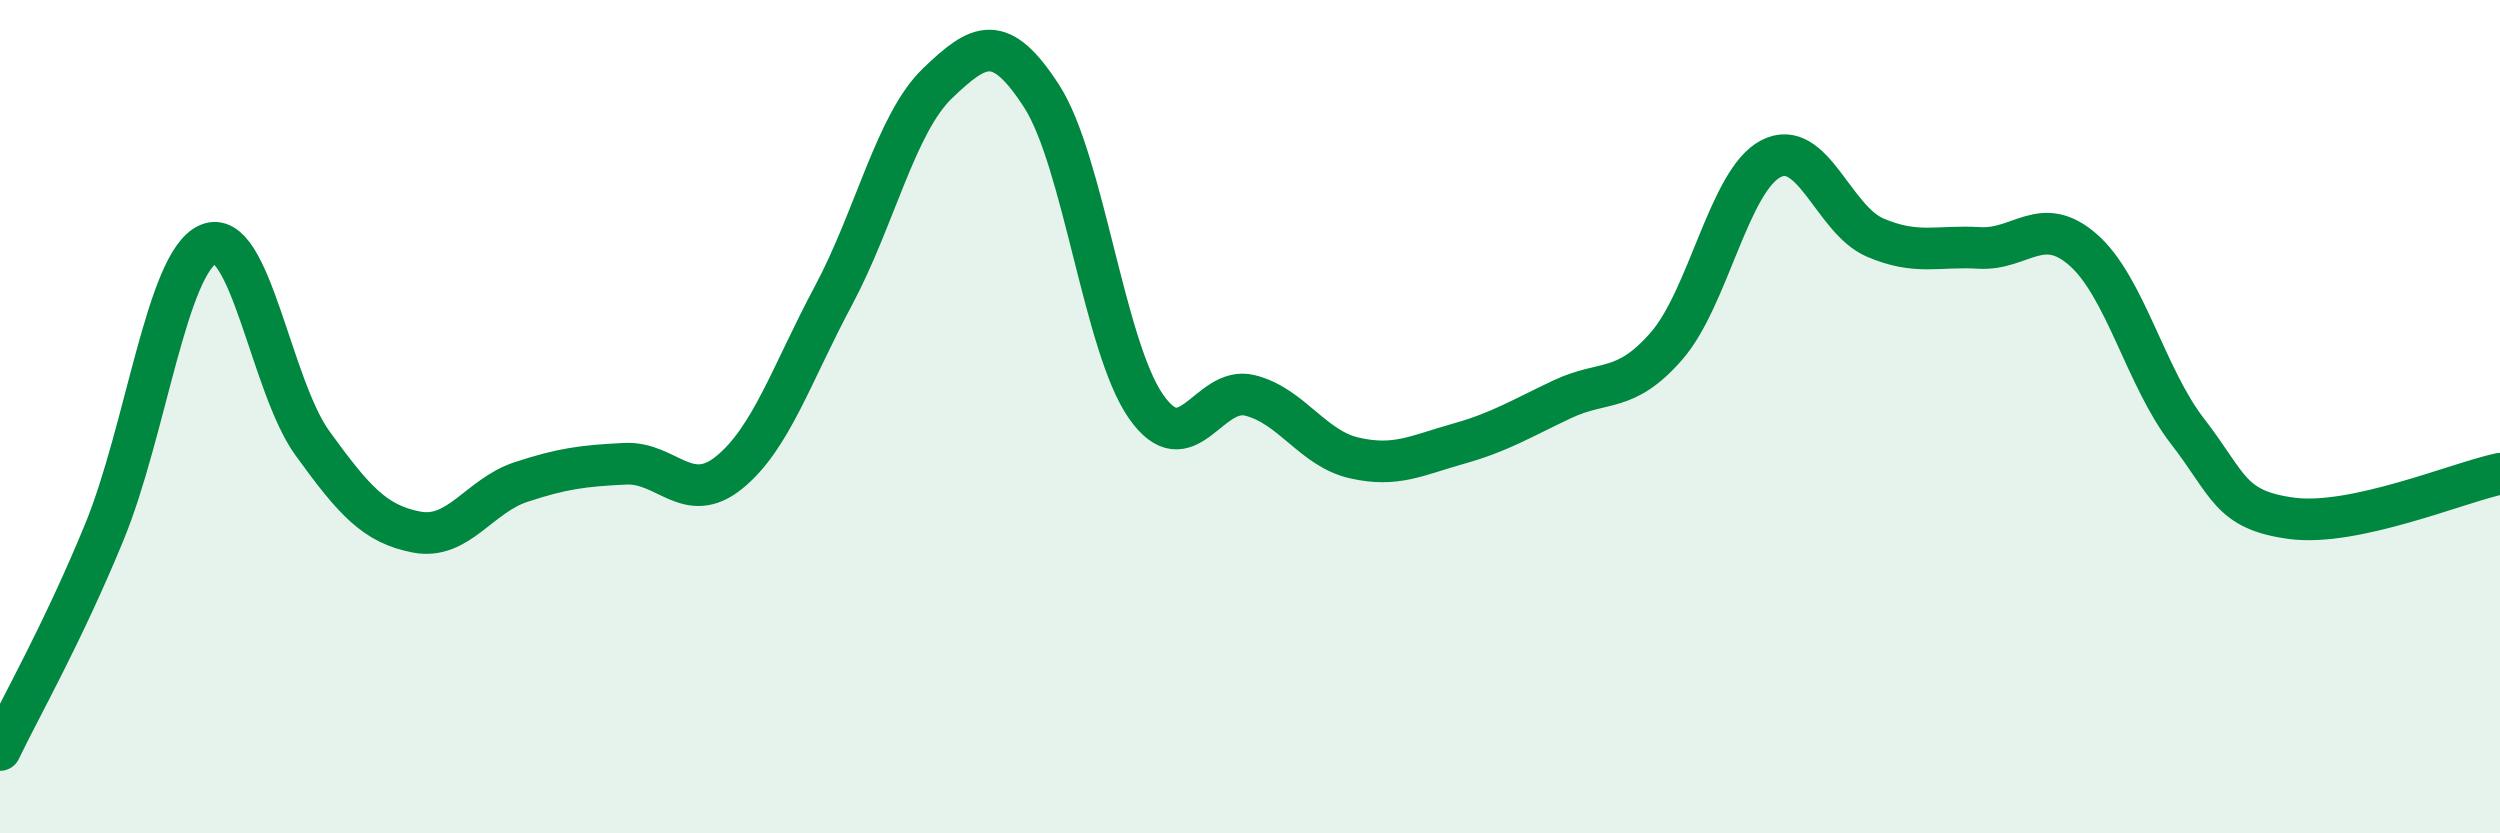
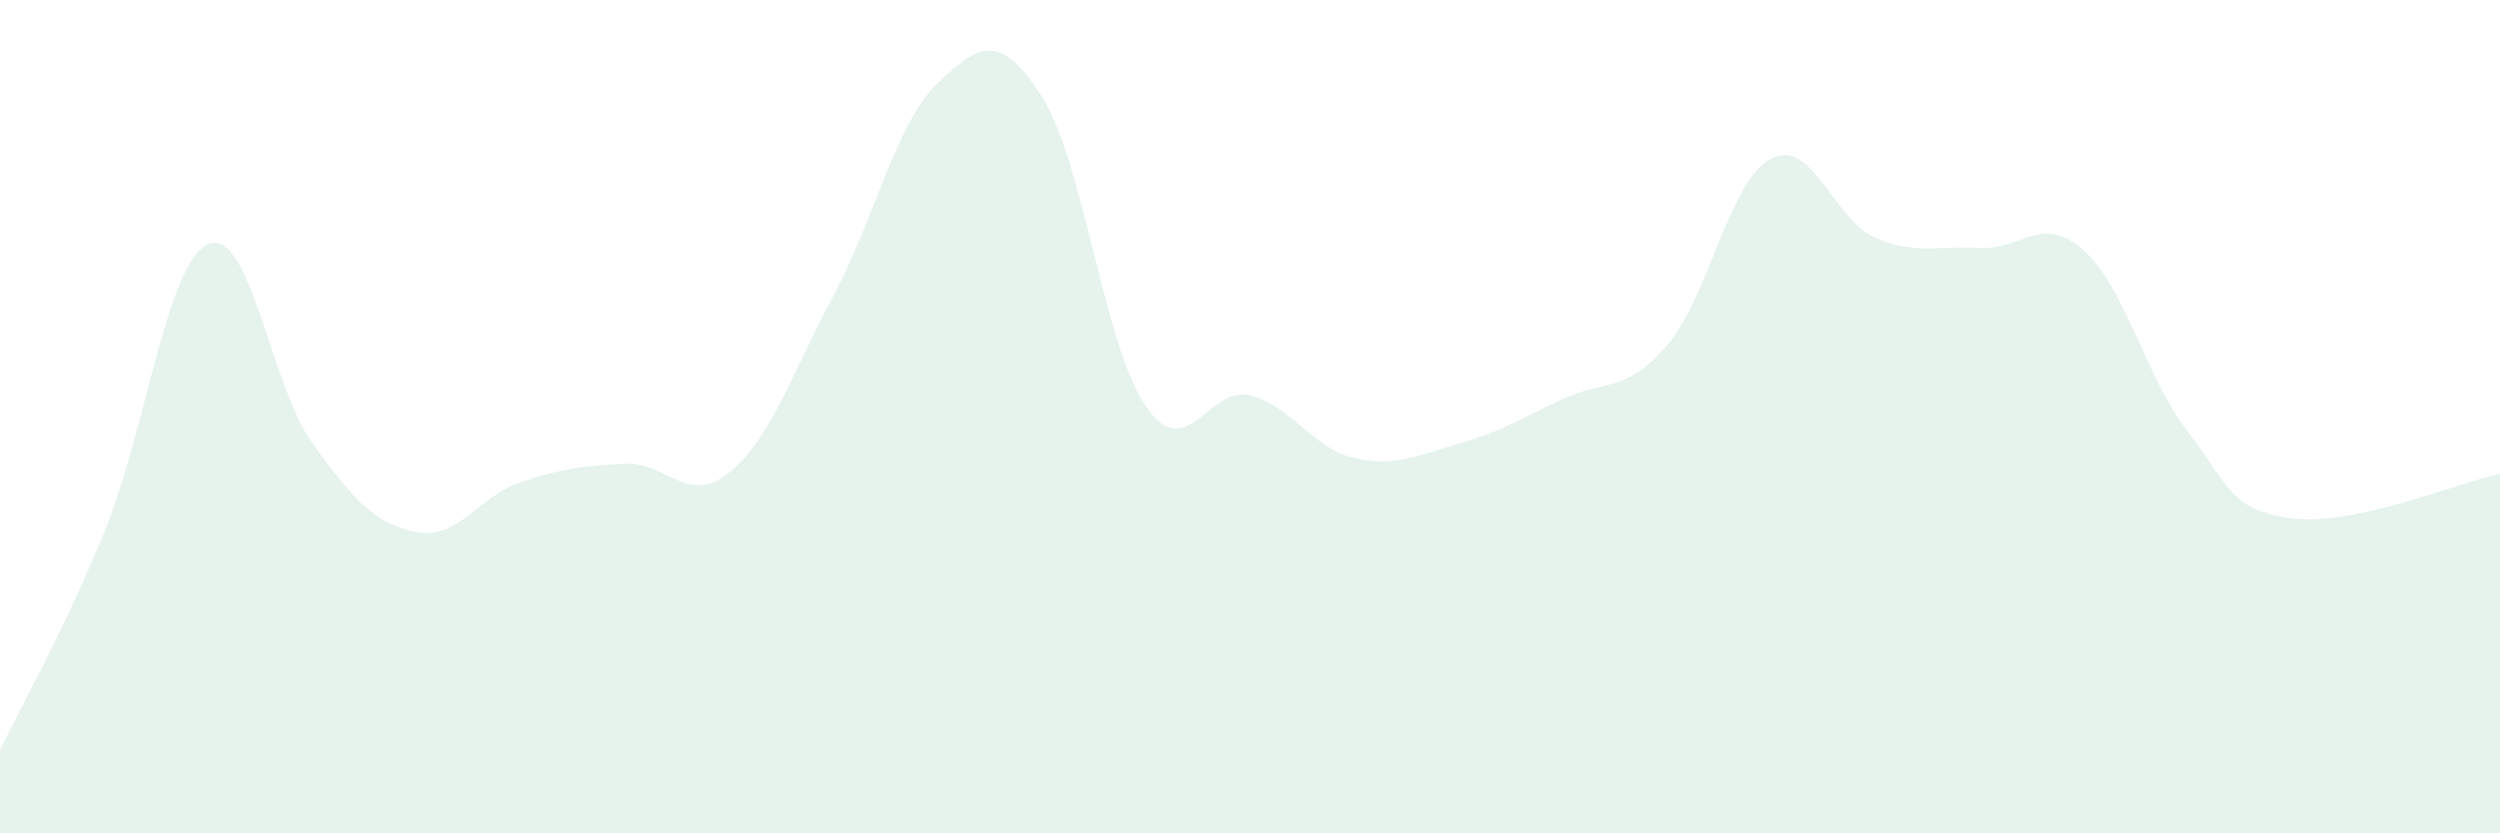
<svg xmlns="http://www.w3.org/2000/svg" width="60" height="20" viewBox="0 0 60 20">
  <path d="M 0,18 C 0.5,16.96 1.5,15.21 2.5,12.78 C 3.5,10.35 4,6.29 5,5.86 C 6,5.43 6.5,9.26 7.5,10.64 C 8.5,12.02 9,12.58 10,12.77 C 11,12.96 11.5,11.9 12.5,11.57 C 13.5,11.24 14,11.18 15,11.13 C 16,11.08 16.5,12.15 17.5,11.34 C 18.5,10.53 19,8.97 20,7.1 C 21,5.23 21.5,2.96 22.5,2 C 23.5,1.04 24,0.76 25,2.31 C 26,3.86 26.5,8.31 27.5,9.75 C 28.5,11.19 29,9.24 30,9.49 C 31,9.74 31.5,10.76 32.5,10.99 C 33.5,11.22 34,10.93 35,10.65 C 36,10.37 36.5,10.05 37.5,9.58 C 38.5,9.11 39,9.45 40,8.3 C 41,7.15 41.5,4.33 42.5,3.81 C 43.5,3.29 44,5.27 45,5.7 C 46,6.13 46.5,5.89 47.5,5.95 C 48.5,6.01 49,5.12 50,6 C 51,6.88 51.5,9.06 52.5,10.35 C 53.5,11.64 53.5,12.24 55,12.44 C 56.5,12.64 59,11.58 60,11.37L60 20L0 20Z" fill="#008740" opacity="0.1" stroke-linecap="round" stroke-linejoin="round" />
-   <path d="M 0,18 C 0.5,16.96 1.5,15.21 2.5,12.78 C 3.5,10.35 4,6.29 5,5.86 C 6,5.43 6.5,9.26 7.5,10.64 C 8.5,12.02 9,12.58 10,12.77 C 11,12.96 11.5,11.9 12.5,11.57 C 13.5,11.24 14,11.18 15,11.13 C 16,11.08 16.5,12.15 17.5,11.34 C 18.5,10.53 19,8.97 20,7.1 C 21,5.23 21.5,2.96 22.5,2 C 23.5,1.04 24,0.76 25,2.31 C 26,3.86 26.5,8.31 27.5,9.75 C 28.5,11.19 29,9.24 30,9.49 C 31,9.74 31.5,10.76 32.5,10.99 C 33.5,11.22 34,10.93 35,10.65 C 36,10.37 36.5,10.05 37.5,9.58 C 38.5,9.11 39,9.45 40,8.3 C 41,7.15 41.5,4.33 42.5,3.81 C 43.5,3.29 44,5.27 45,5.7 C 46,6.13 46.5,5.89 47.5,5.95 C 48.5,6.01 49,5.12 50,6 C 51,6.88 51.5,9.06 52.5,10.35 C 53.5,11.64 53.5,12.24 55,12.44 C 56.5,12.64 59,11.58 60,11.37" stroke="#008740" stroke-width="1" fill="none" stroke-linecap="round" stroke-linejoin="round" />
</svg>